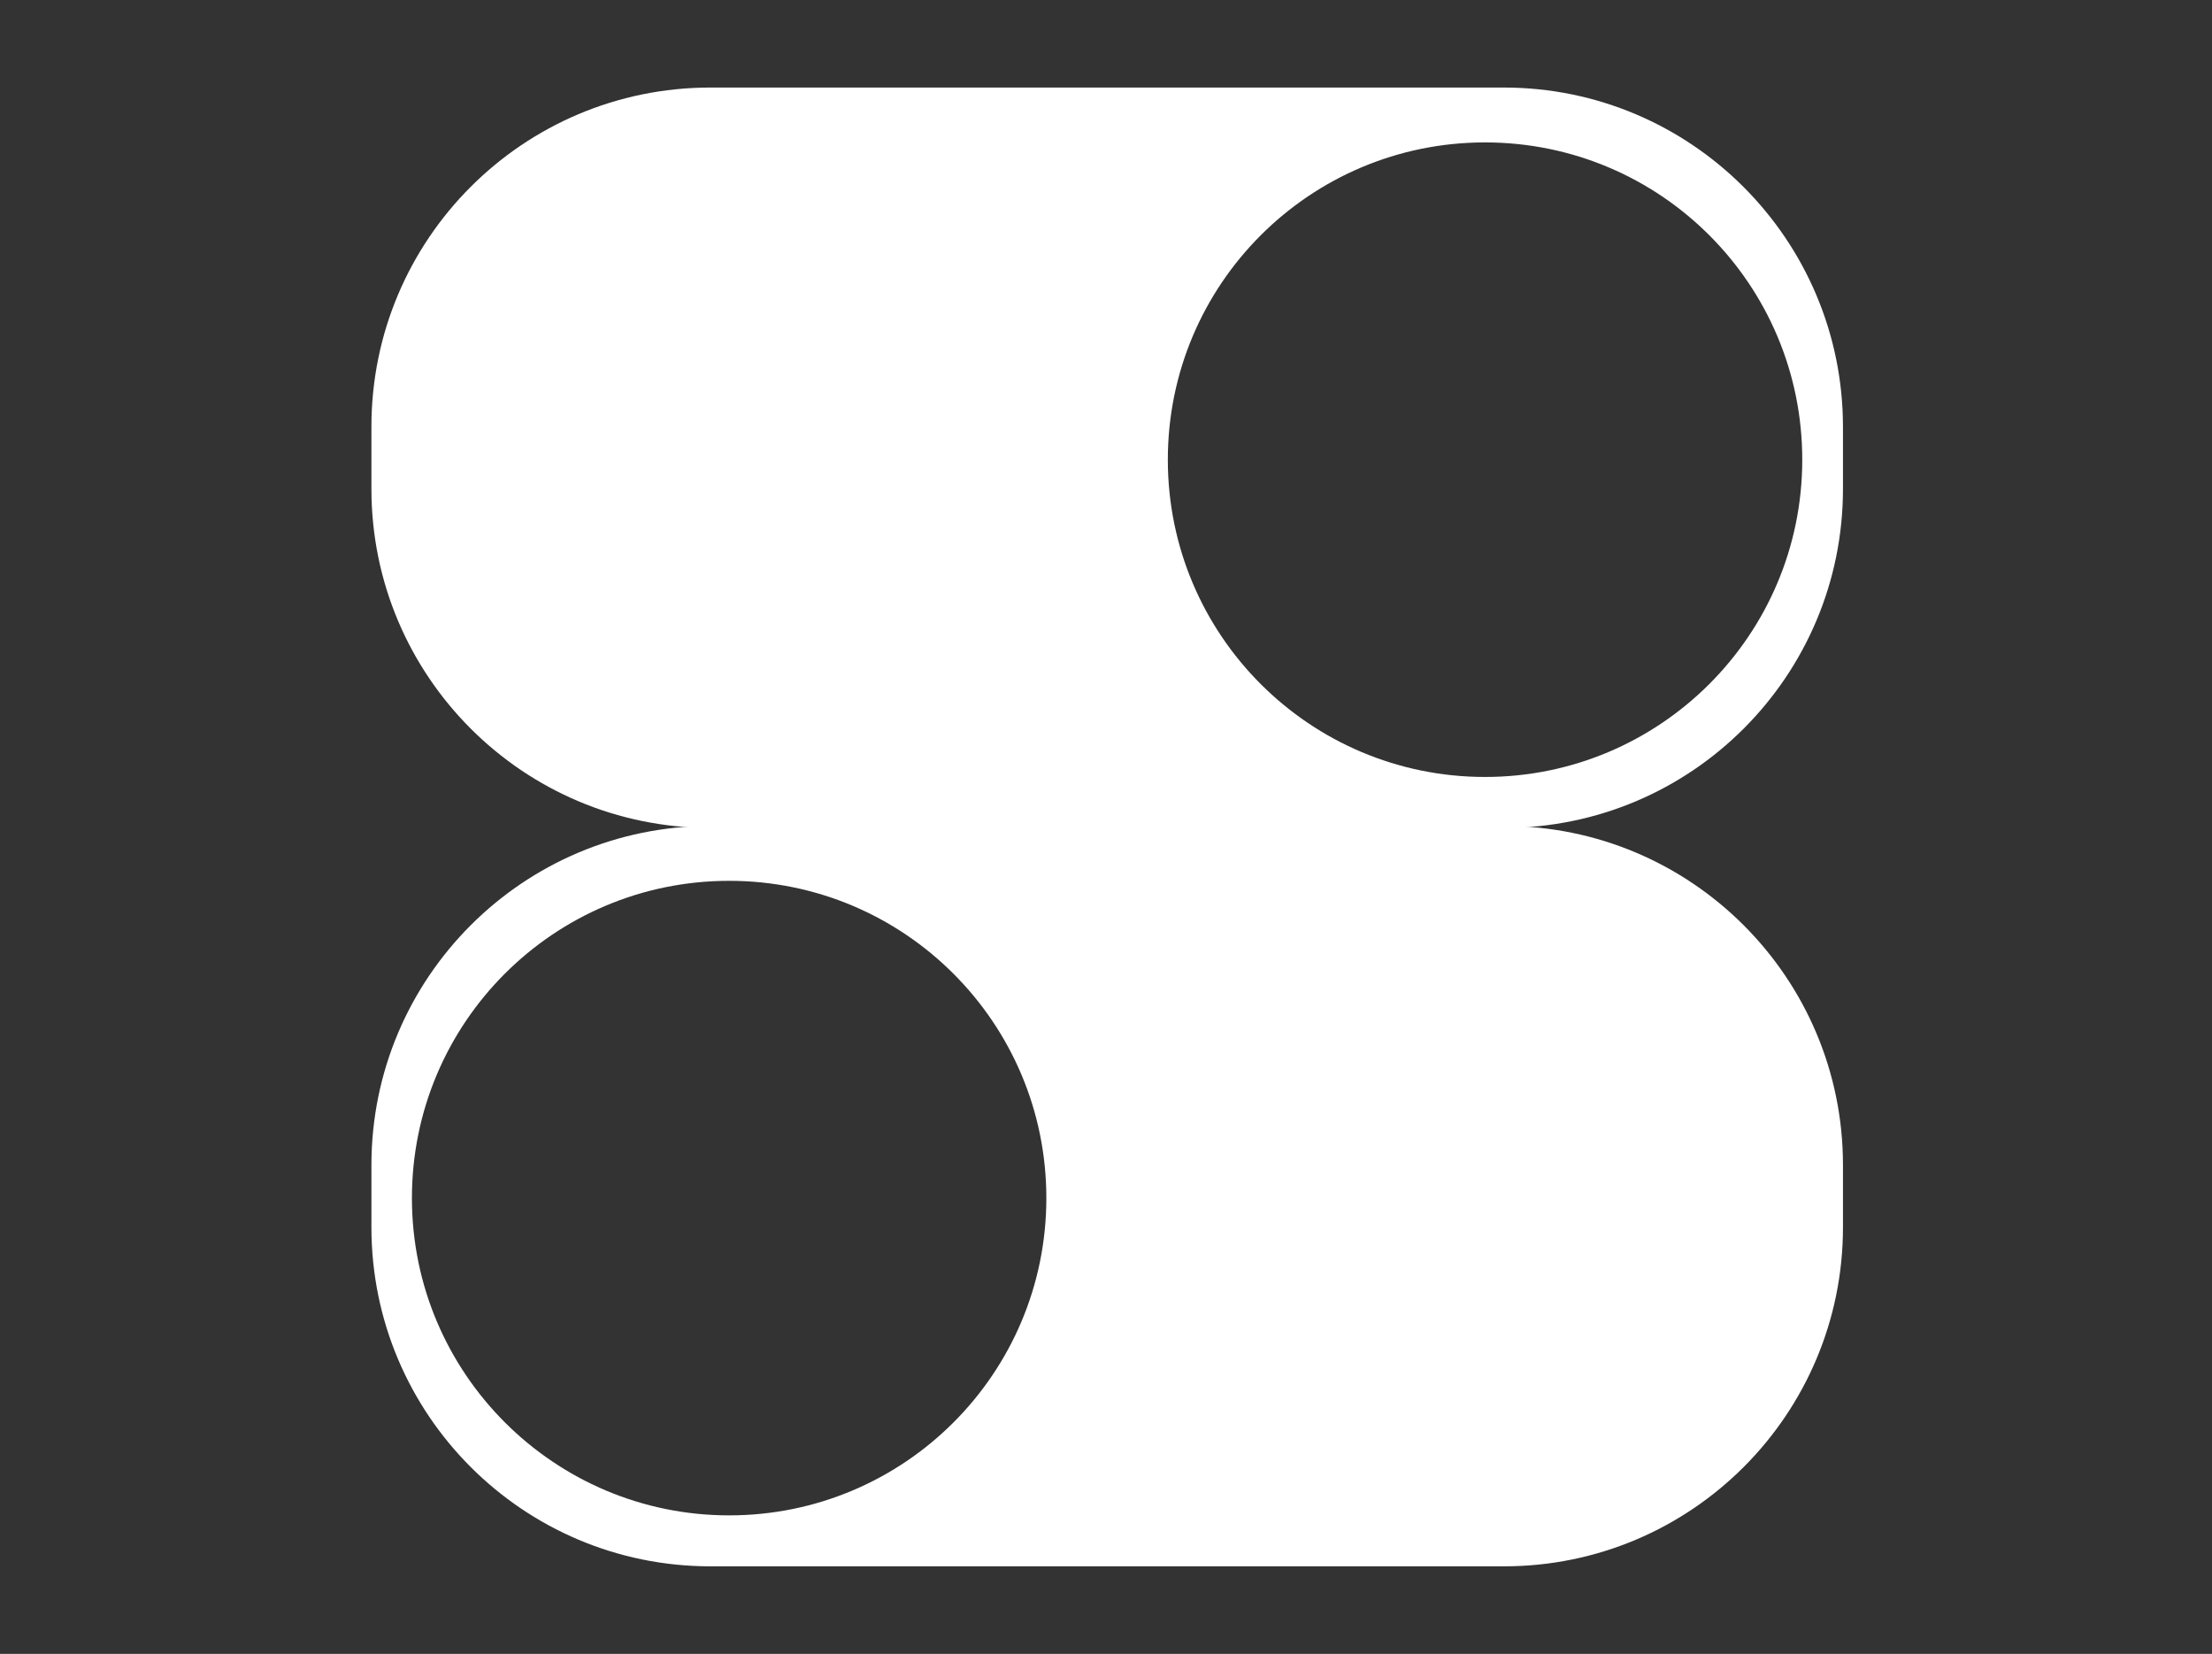
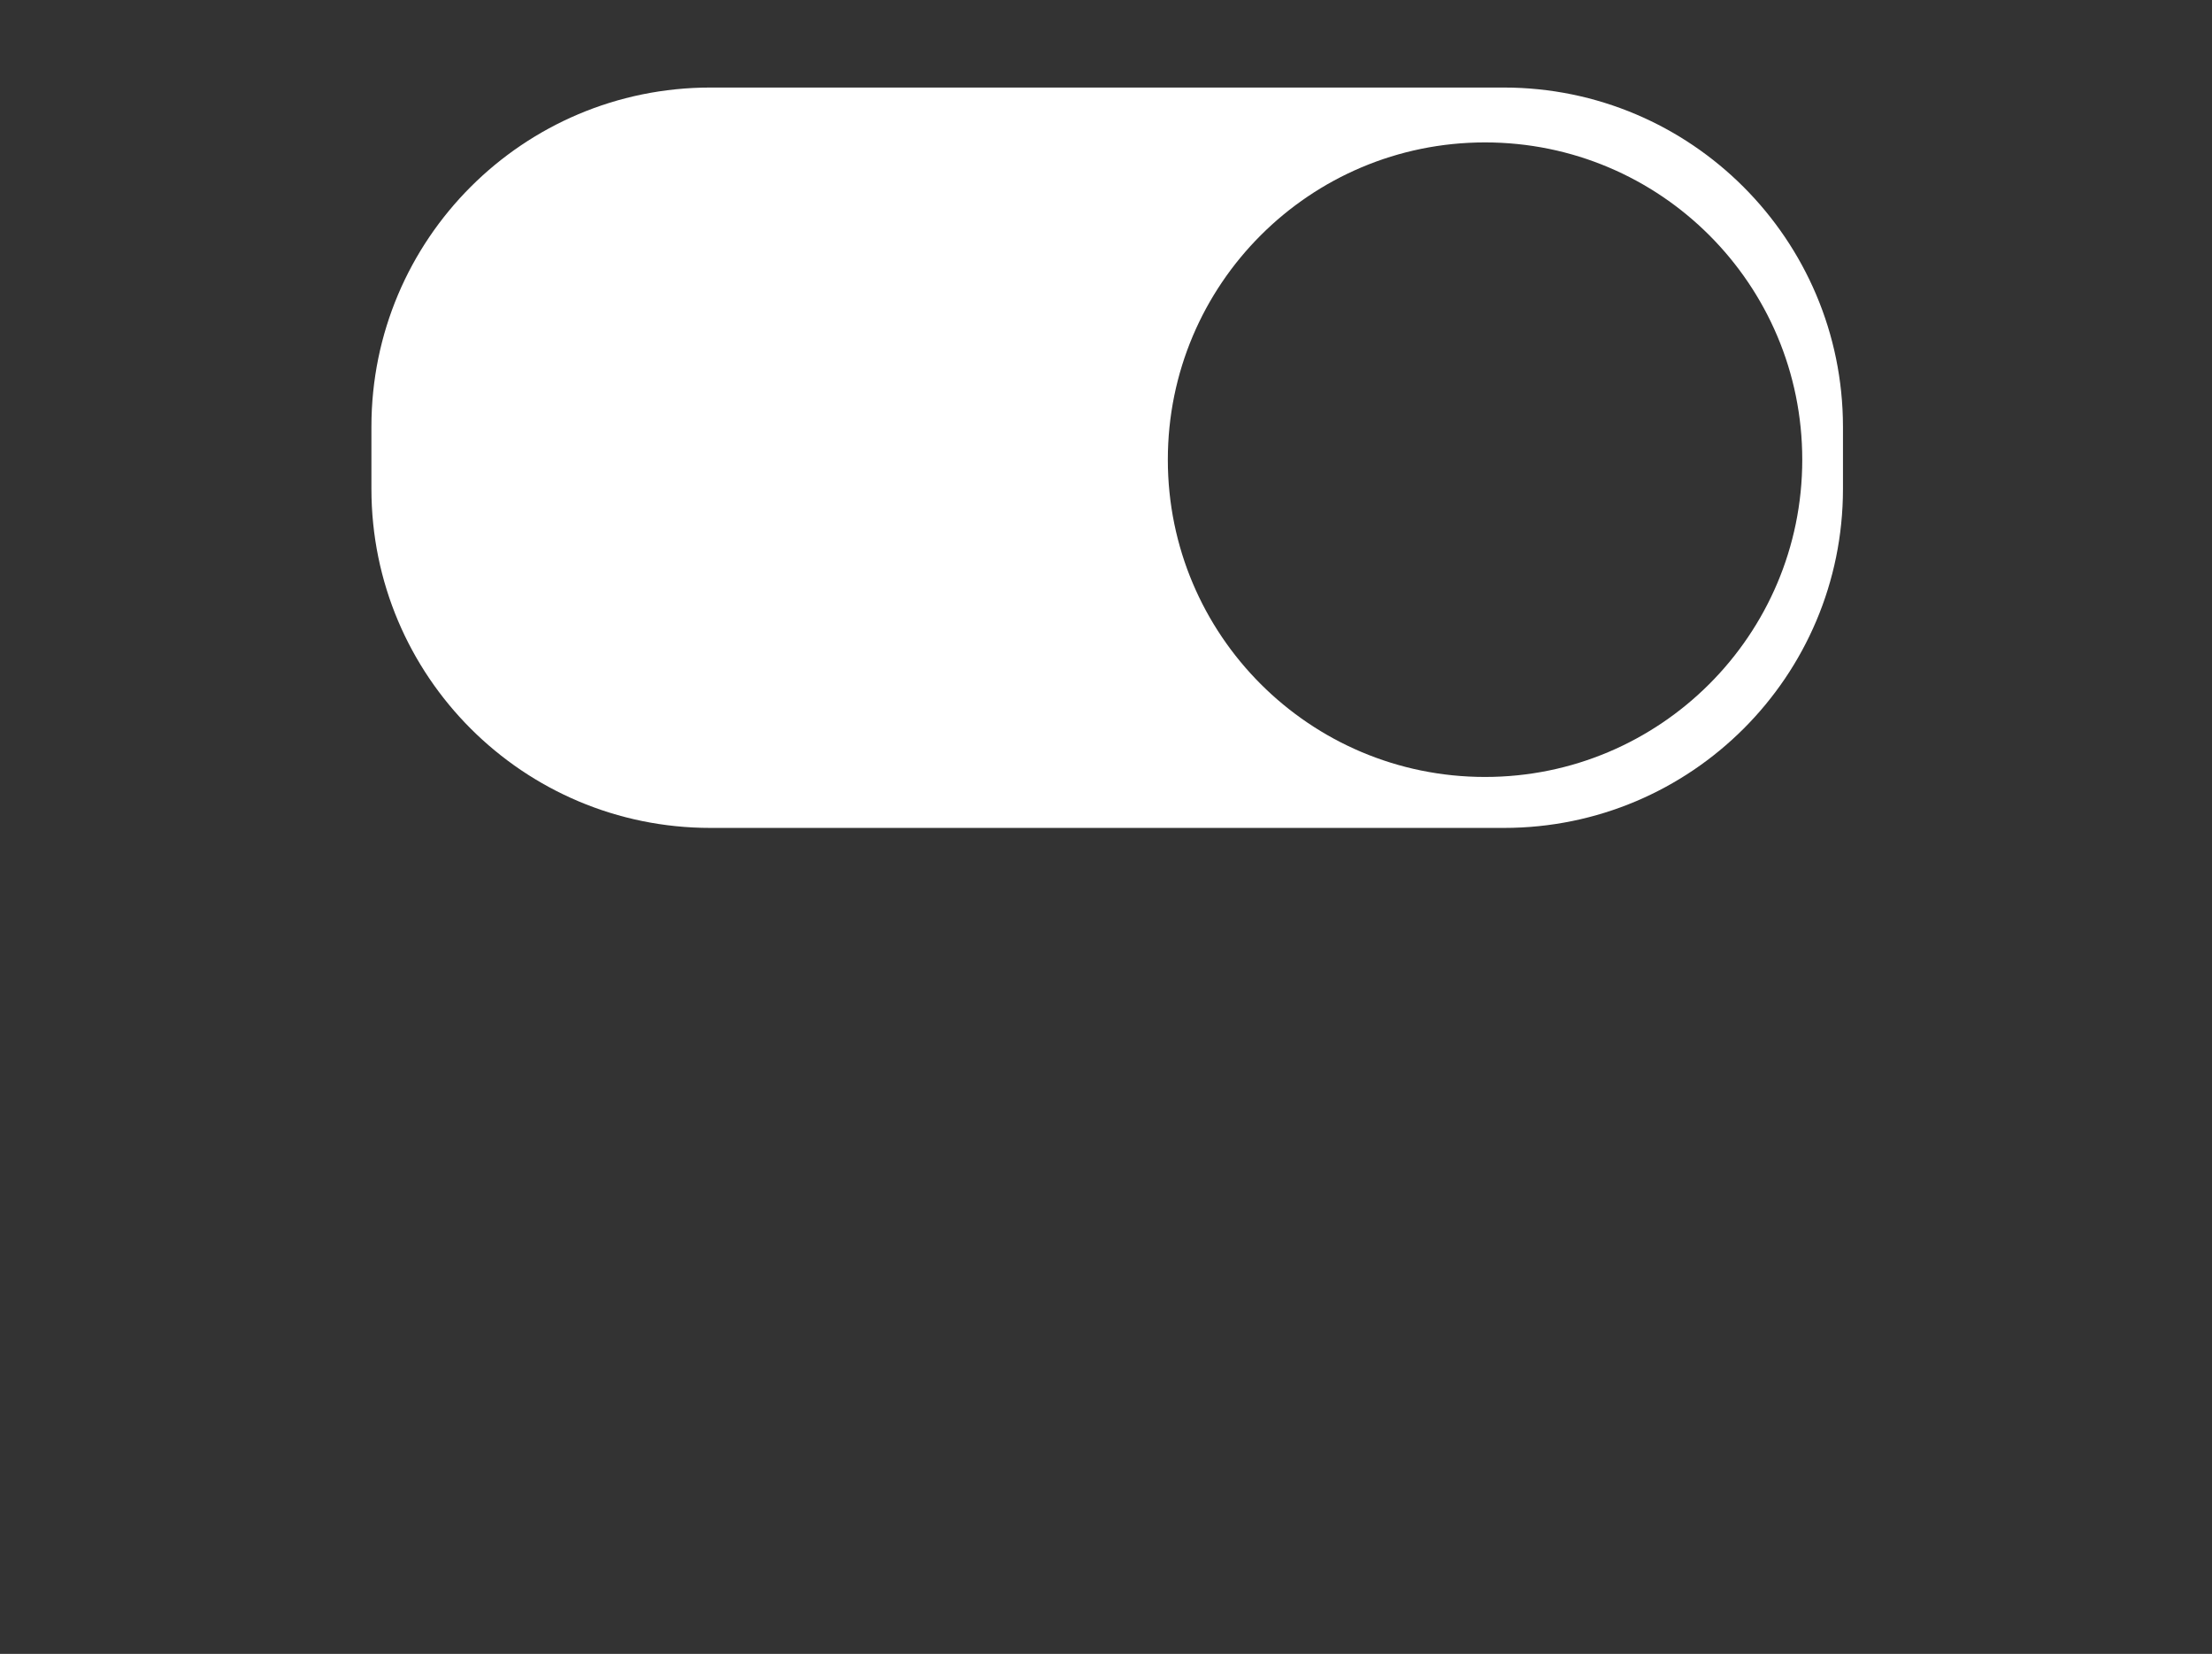
<svg xmlns="http://www.w3.org/2000/svg" version="1.1" id="Capa_1" x="0px" y="0px" viewBox="0 0 1016 759.5" style="enable-background:new 0 0 1016 759.5;" xml:space="preserve">
  <rect x="0" y="0" width="1016" height="759.5" fill="#333333" stroke="none" />
  <style type="text/css">
	.st0{fill:#FFFFFF;}
</style>
  <g>
    <path class="st0" d="M690.7,40.2H326.3c-86,0-155.7,69.7-155.7,155.7v28.6c0,86,69.7,155.7,155.7,155.7h364.5   c86,0,155.7-69.7,155.7-155.7v-28.6C846.4,110,776.7,40.2,690.7,40.2z M682.1,356.8c-80.5,0-145.7-65.2-145.7-145.7   c0-80.5,65.2-145.7,145.7-145.7c80.5,0,145.7,65.2,145.7,145.7C827.8,291.6,762.5,356.8,682.1,356.8z" />
-     <path class="st0" d="M170.6,535v28.6c0,86,69.7,155.7,155.7,155.7h364.5c86,0,155.7-69.7,155.7-155.7V535   c0-86-69.7-155.7-155.7-155.7H326.3C240.3,379.3,170.6,449,170.6,535z M189.2,550.2c0-80.5,65.2-145.7,145.7-145.7   c80.5,0,145.7,65.2,145.7,145.7c0,80.5-65.2,145.7-145.7,145.7C254.5,695.9,189.2,630.6,189.2,550.2z" />
  </g>
</svg>